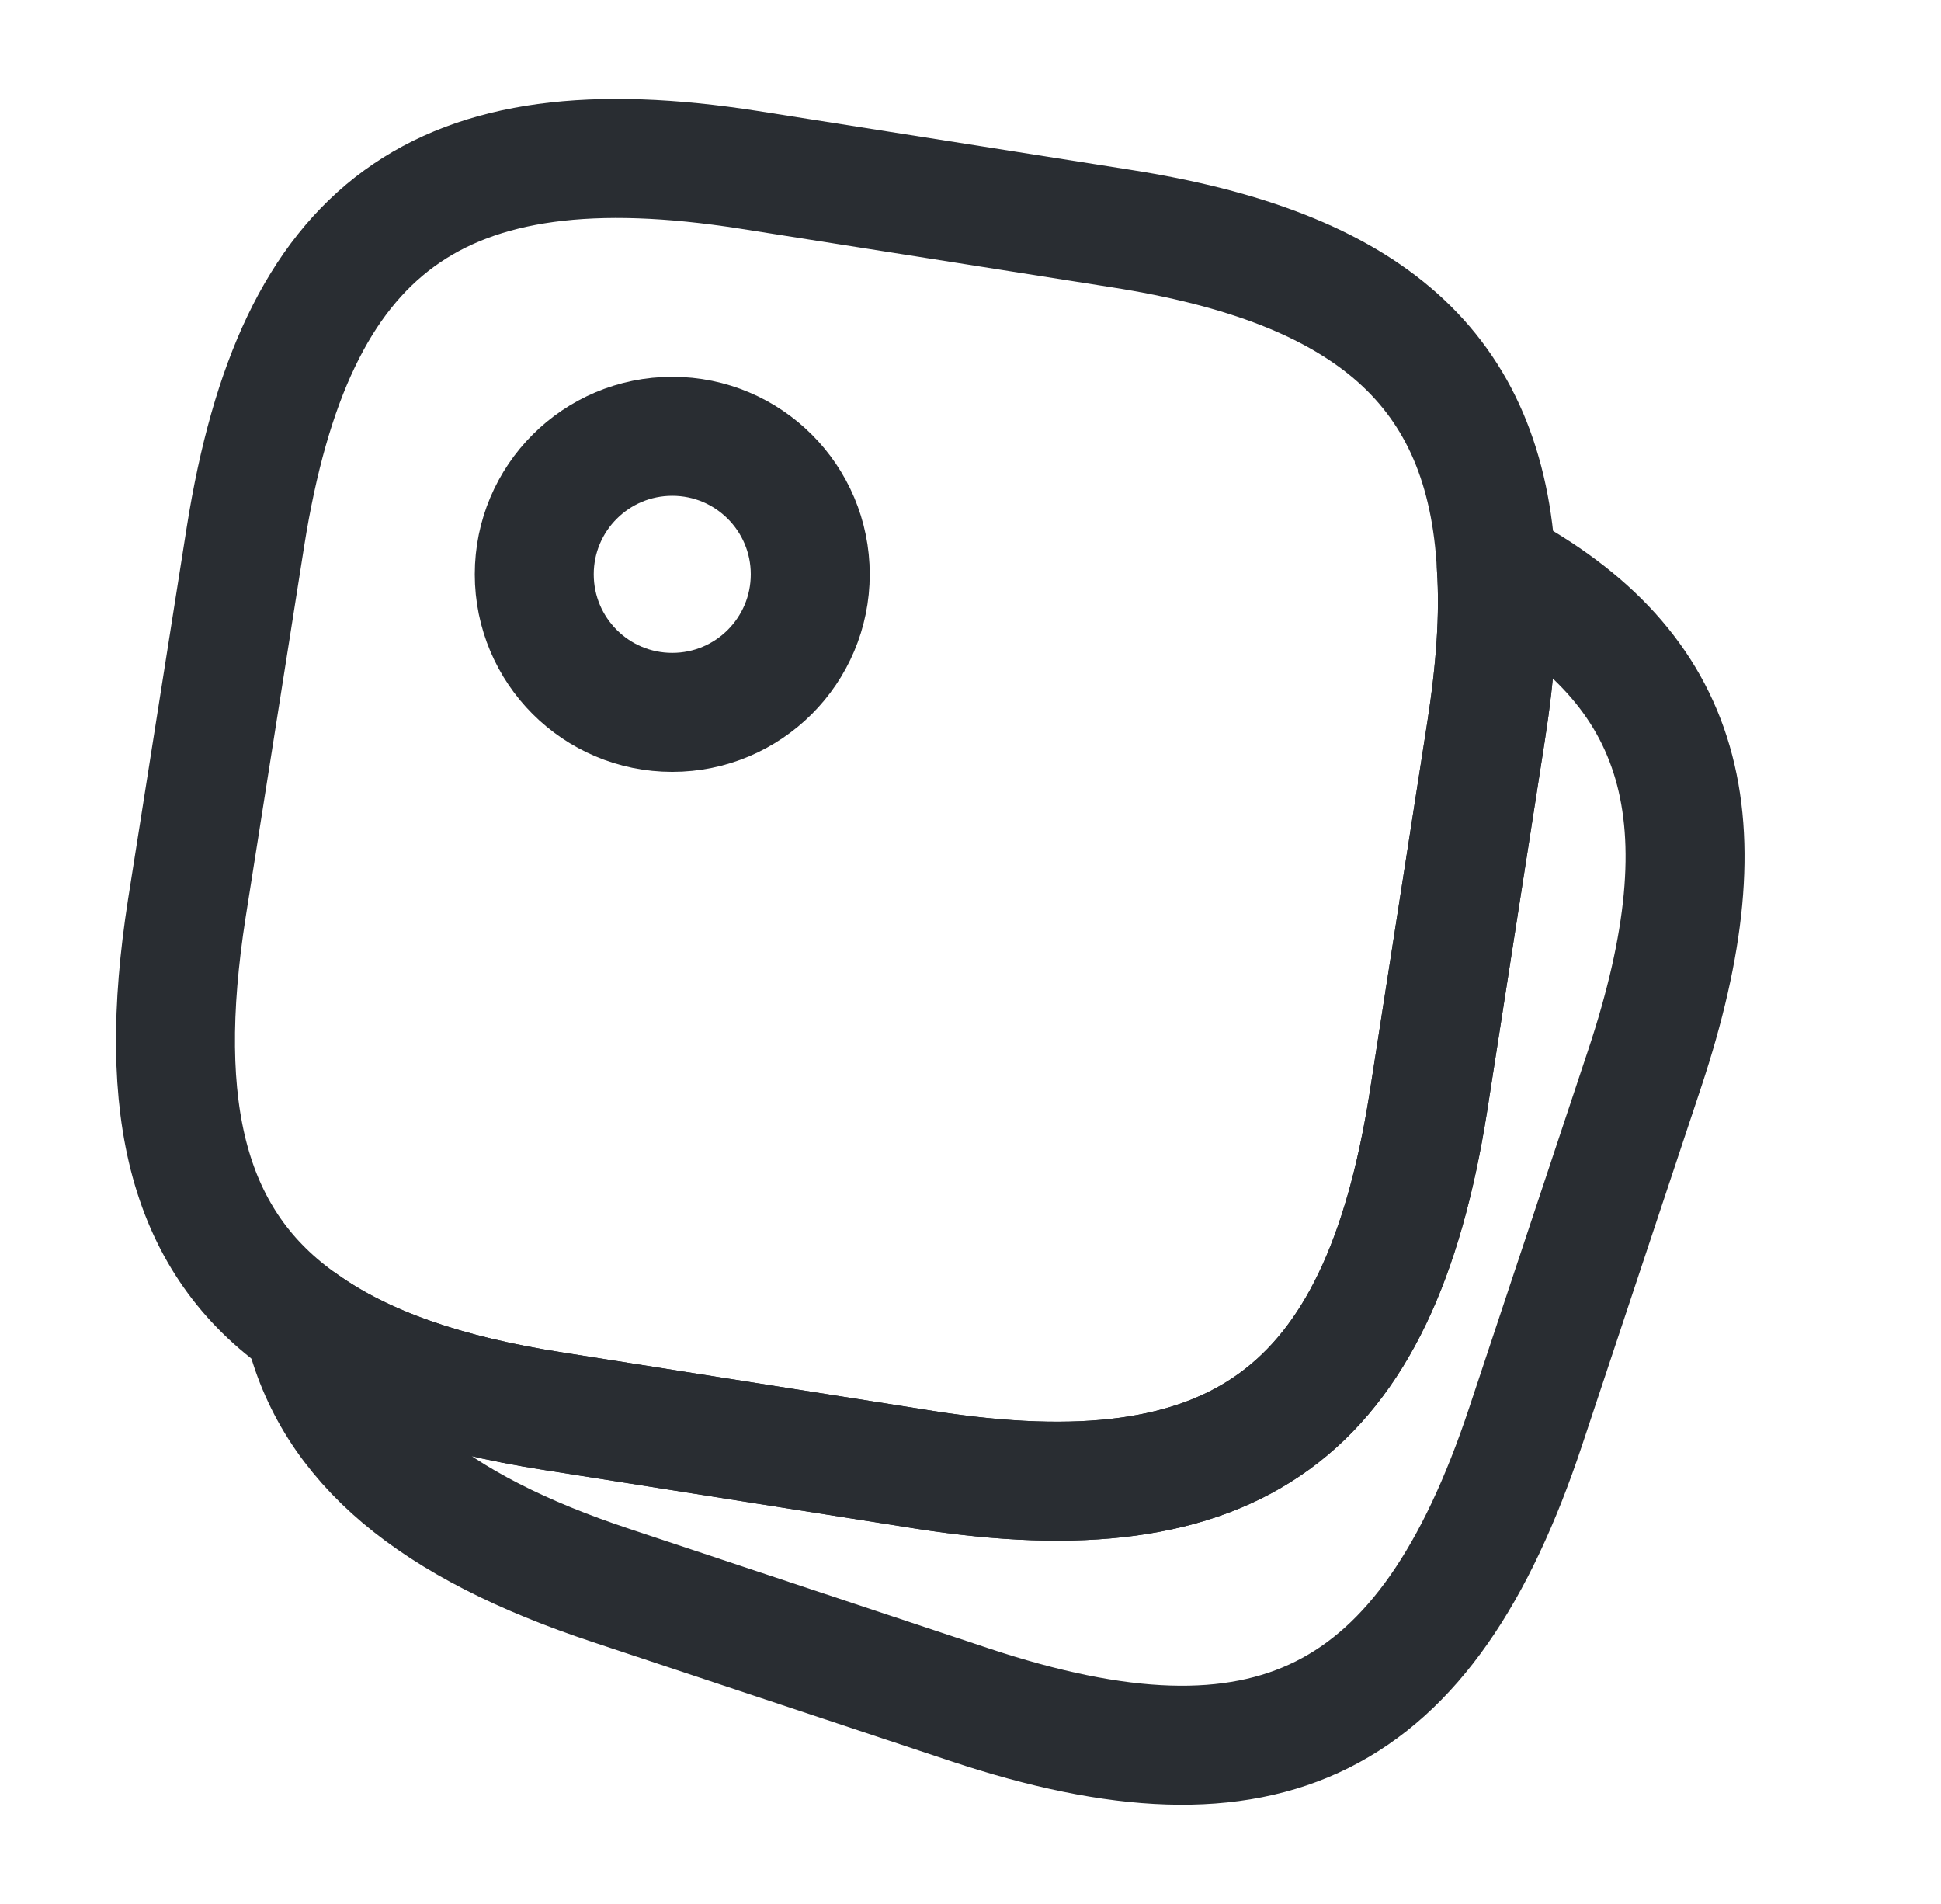
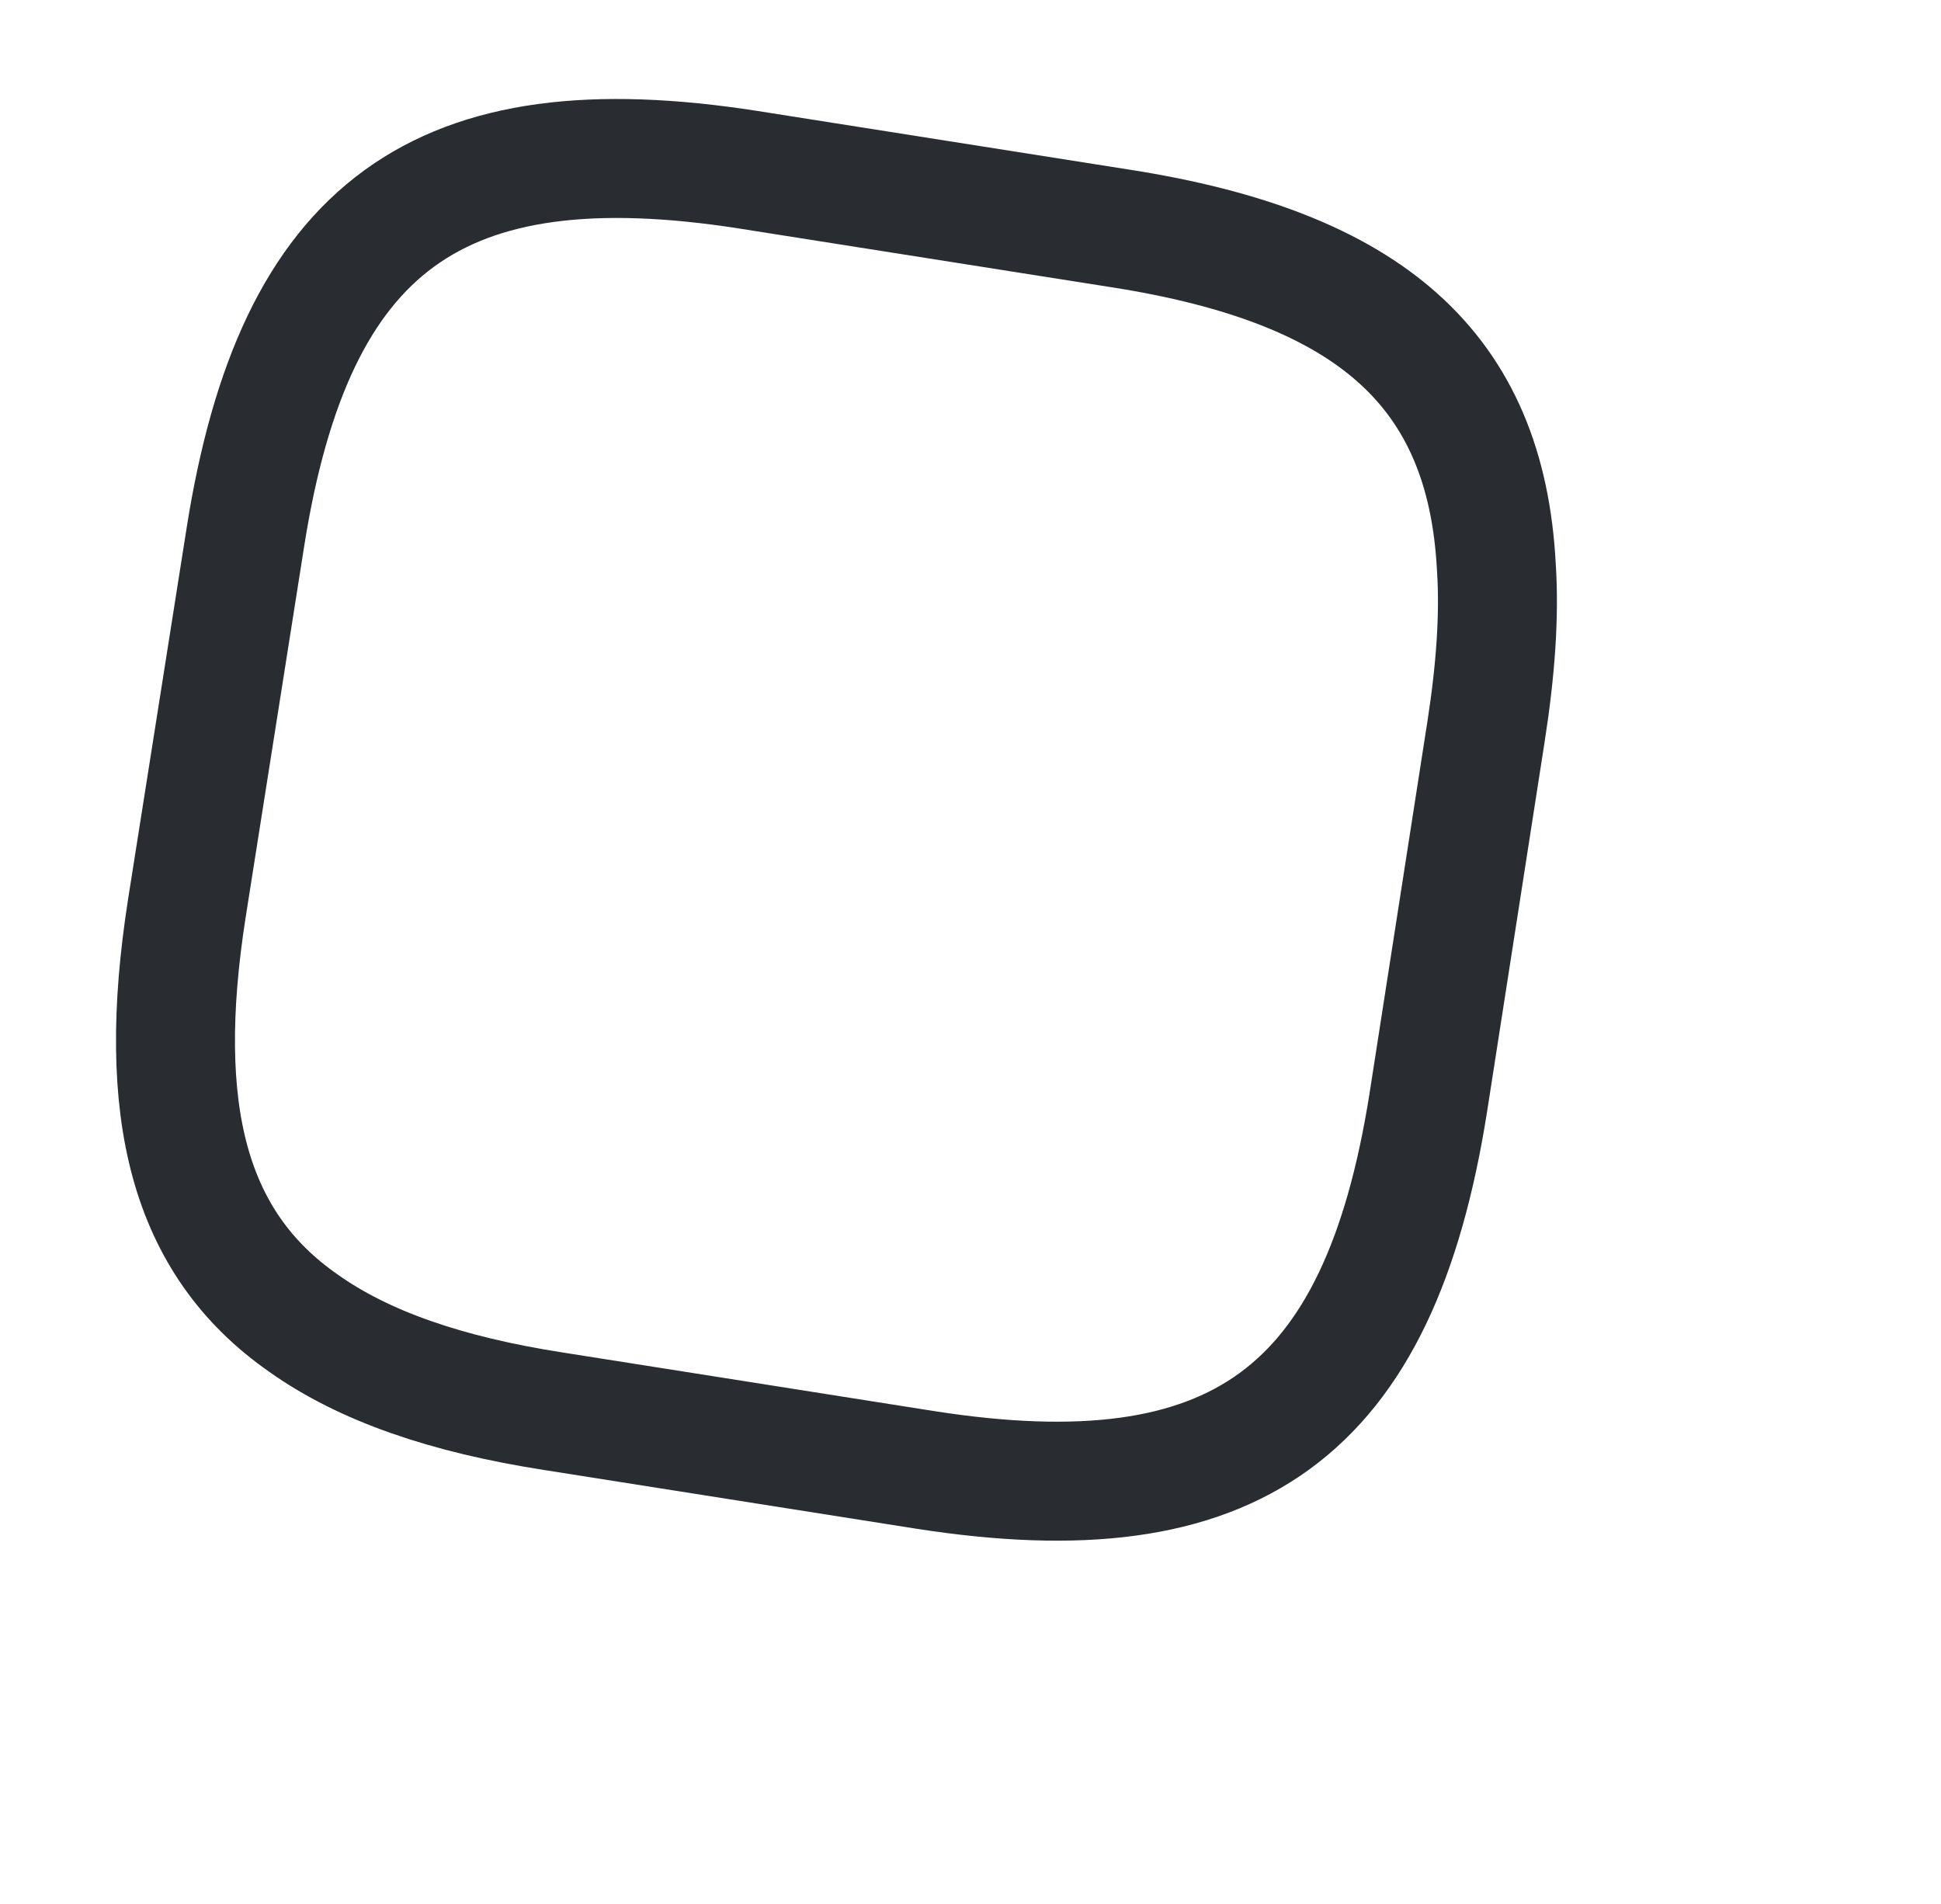
<svg xmlns="http://www.w3.org/2000/svg" width="52" height="51" viewBox="0 0 52 51" fill="none">
  <path d="M40.088 15.193C40.173 16.489 40.067 17.955 39.812 19.591L38.261 29.557C36.943 37.866 33.097 40.67 24.789 39.374L14.823 37.802C11.954 37.356 9.745 36.591 8.13 35.443C5.048 33.297 4.156 29.77 5.006 24.33L6.578 14.364C7.896 6.056 11.742 3.251 20.05 4.547L30.016 6.119C36.688 7.161 39.812 9.881 40.088 15.193Z" stroke="#292D32" stroke-width="3.187" stroke-linecap="round" stroke-linejoin="round" />
-   <path d="M44.062 28.622L40.874 38.206C38.218 46.195 33.968 48.32 25.979 45.664L16.395 42.477C11.572 40.883 8.894 38.673 8.129 35.443C9.744 36.591 11.954 37.356 14.823 37.802L24.789 39.374C33.097 40.671 36.943 37.866 38.261 29.557L39.812 19.591C40.067 17.955 40.173 16.489 40.088 15.193C45.166 17.892 46.272 21.971 44.062 28.622Z" stroke="#292D32" stroke-width="3.187" stroke-linecap="round" stroke-linejoin="round" />
-   <path d="M18.01 19.082C20.052 19.082 21.707 17.426 21.707 15.384C21.707 13.342 20.052 11.687 18.01 11.687C15.968 11.687 14.313 13.342 14.313 15.384C14.313 17.426 15.968 19.082 18.01 19.082Z" stroke="#292D32" stroke-width="3.187" stroke-linecap="round" stroke-linejoin="round" />
</svg>